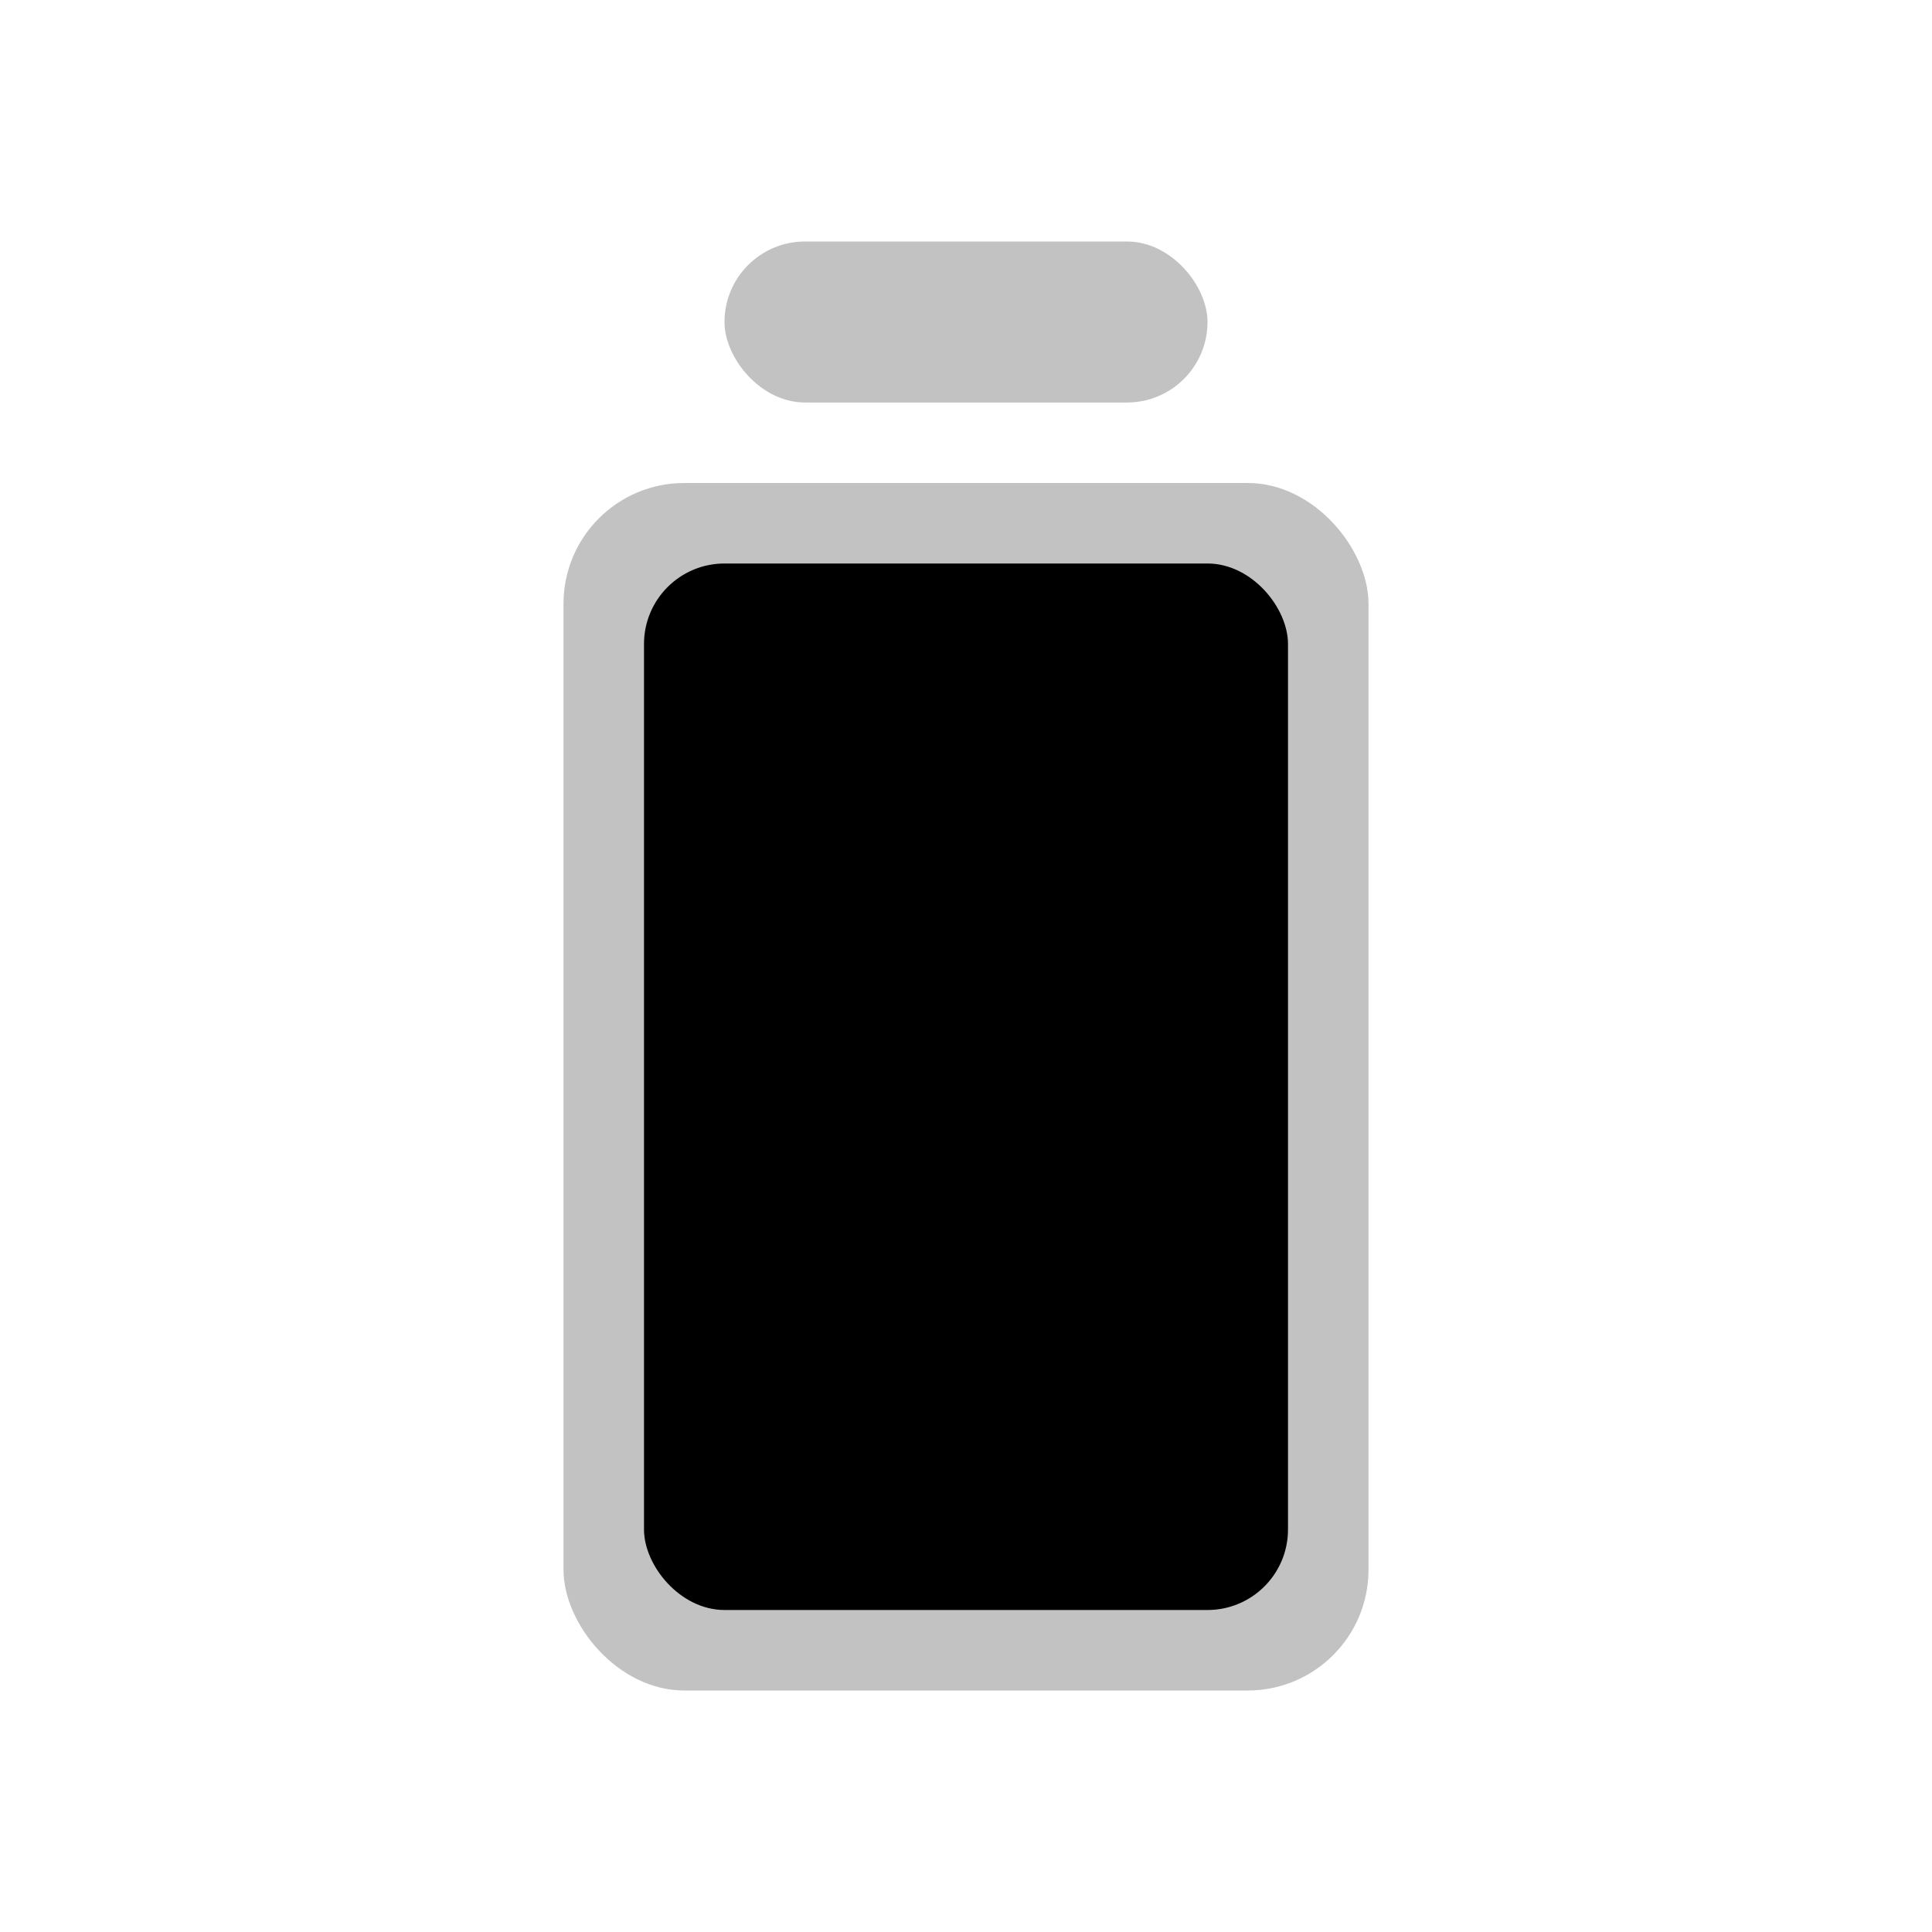
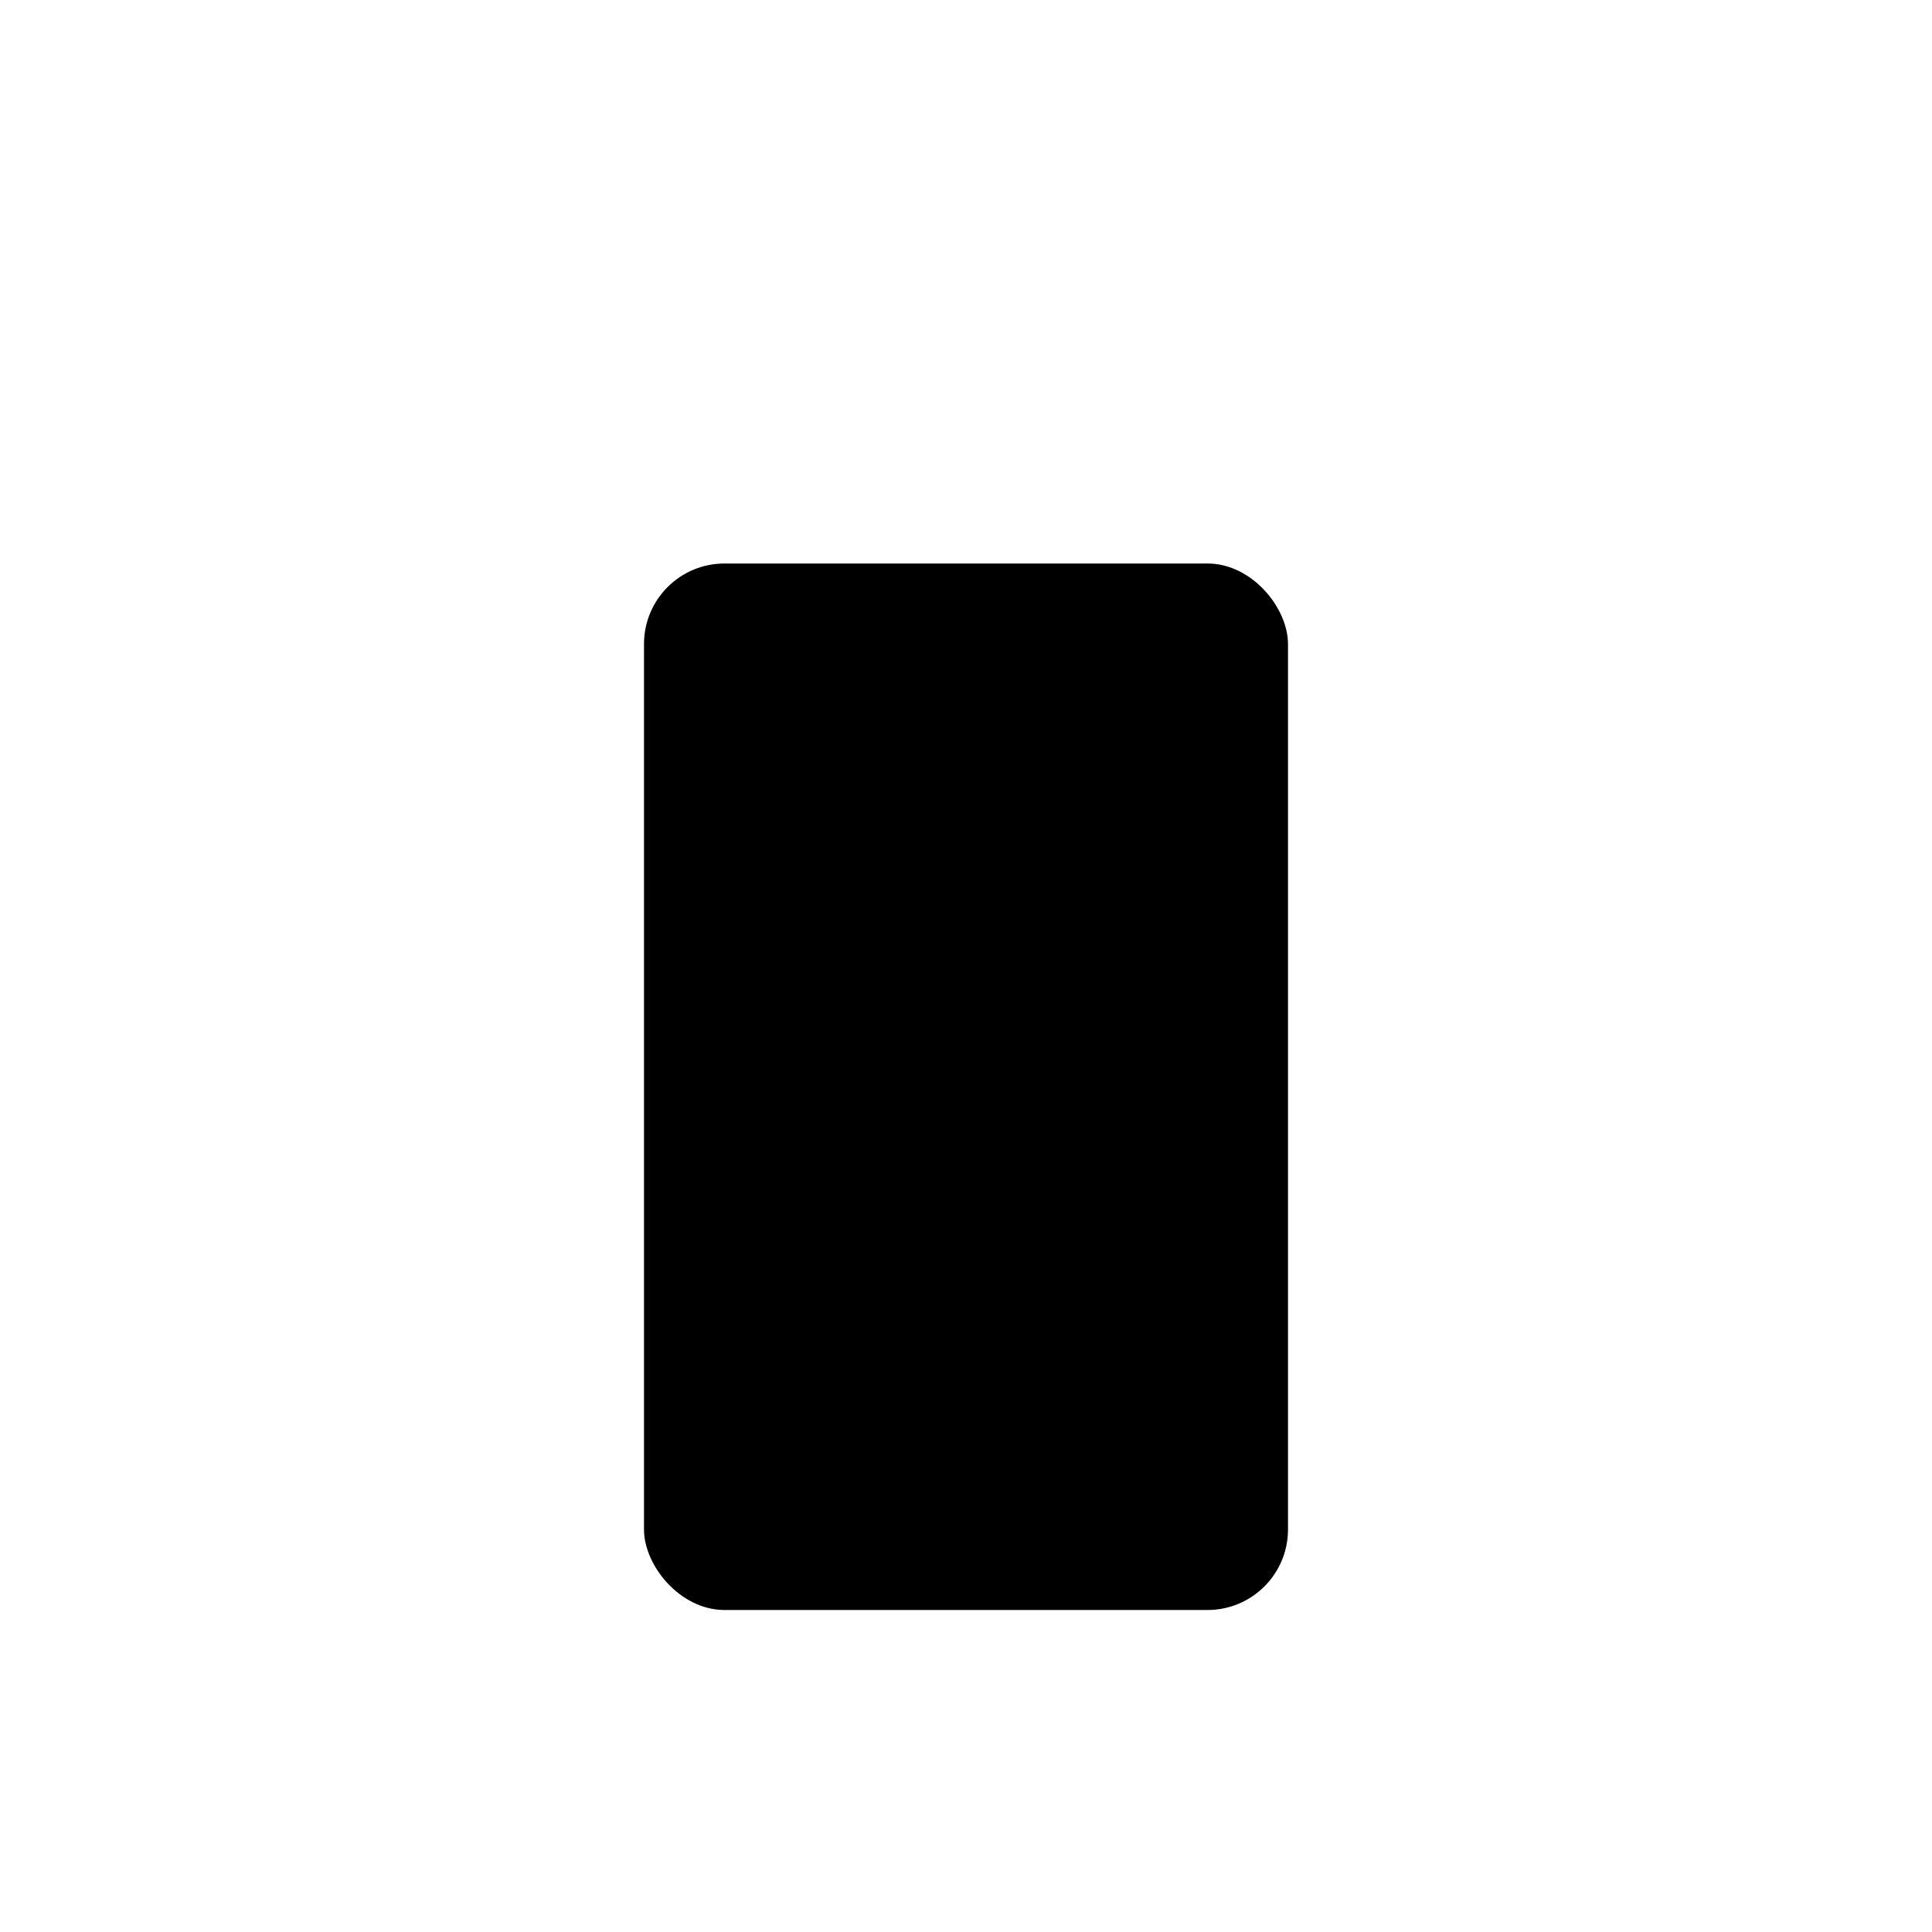
<svg xmlns="http://www.w3.org/2000/svg" viewBox="0 0 24 24">
-   <rect width="10" height="15" x="7" y="6" fill-opacity=".24" rx="1.5" />
  <rect width="8" height="13" x="8" y="7" rx="1" />
-   <rect width="6" height="2" x="9" y="3" fill-opacity=".24" rx="1" />
</svg>